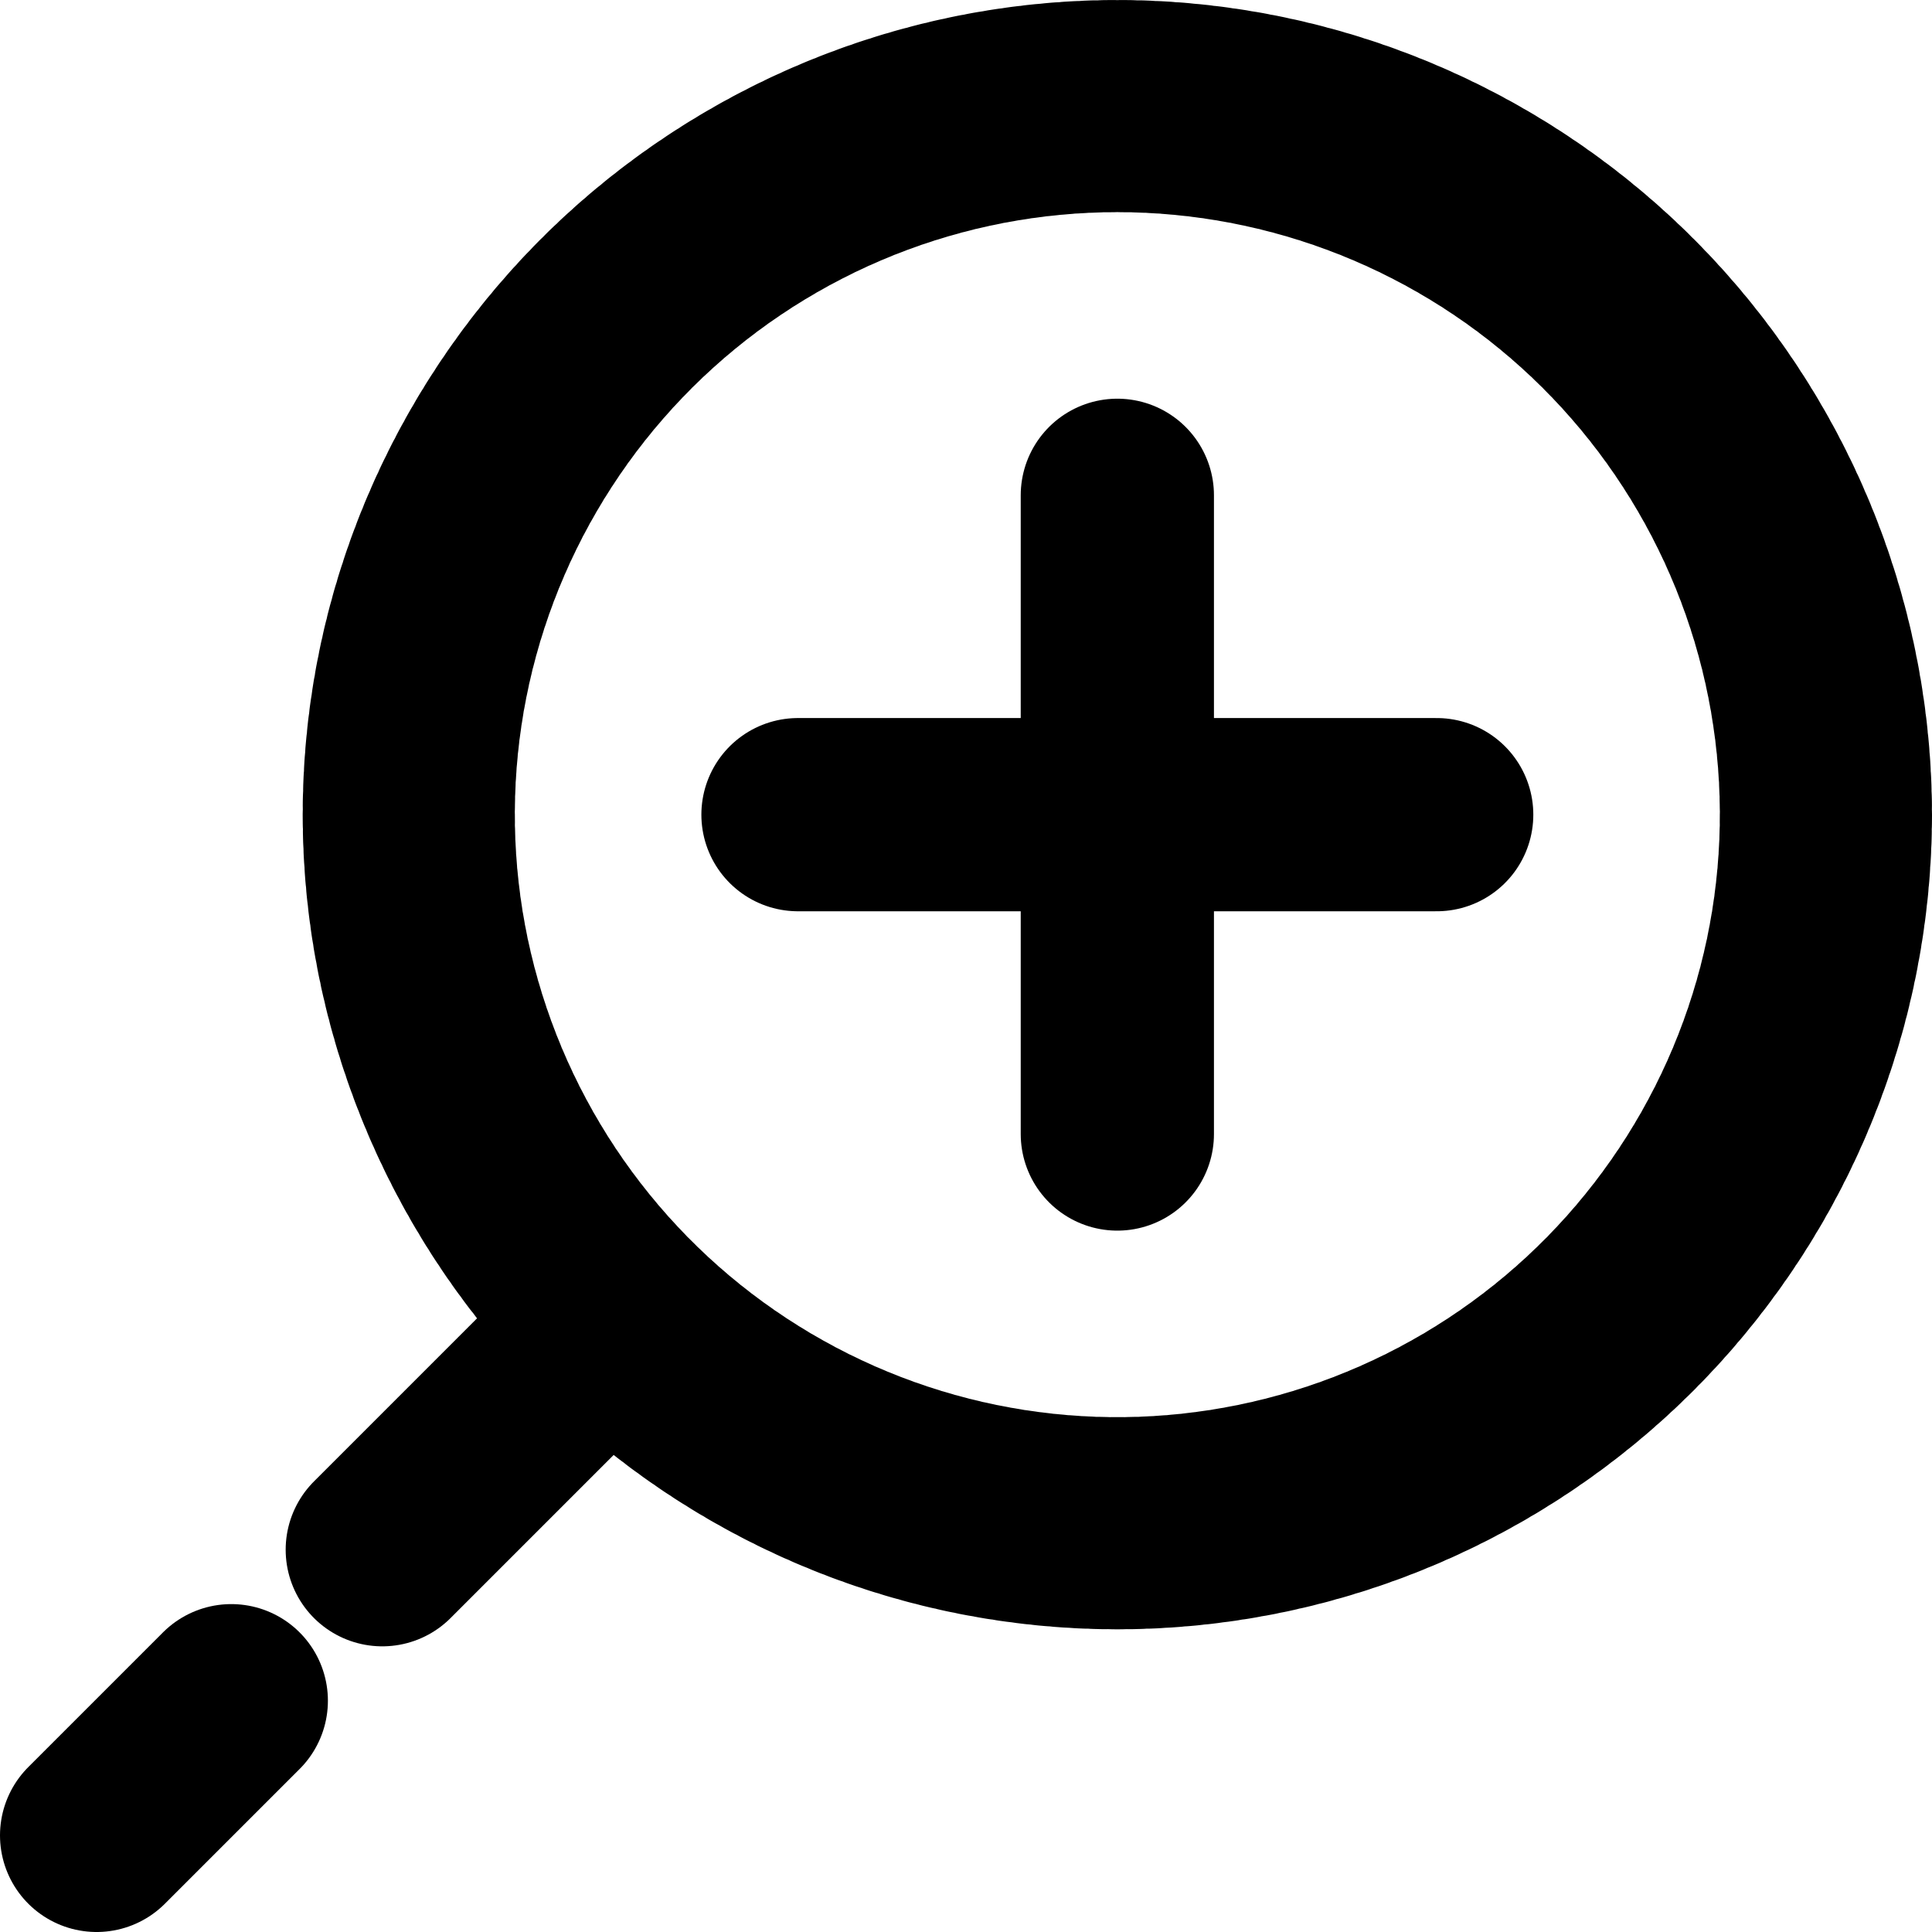
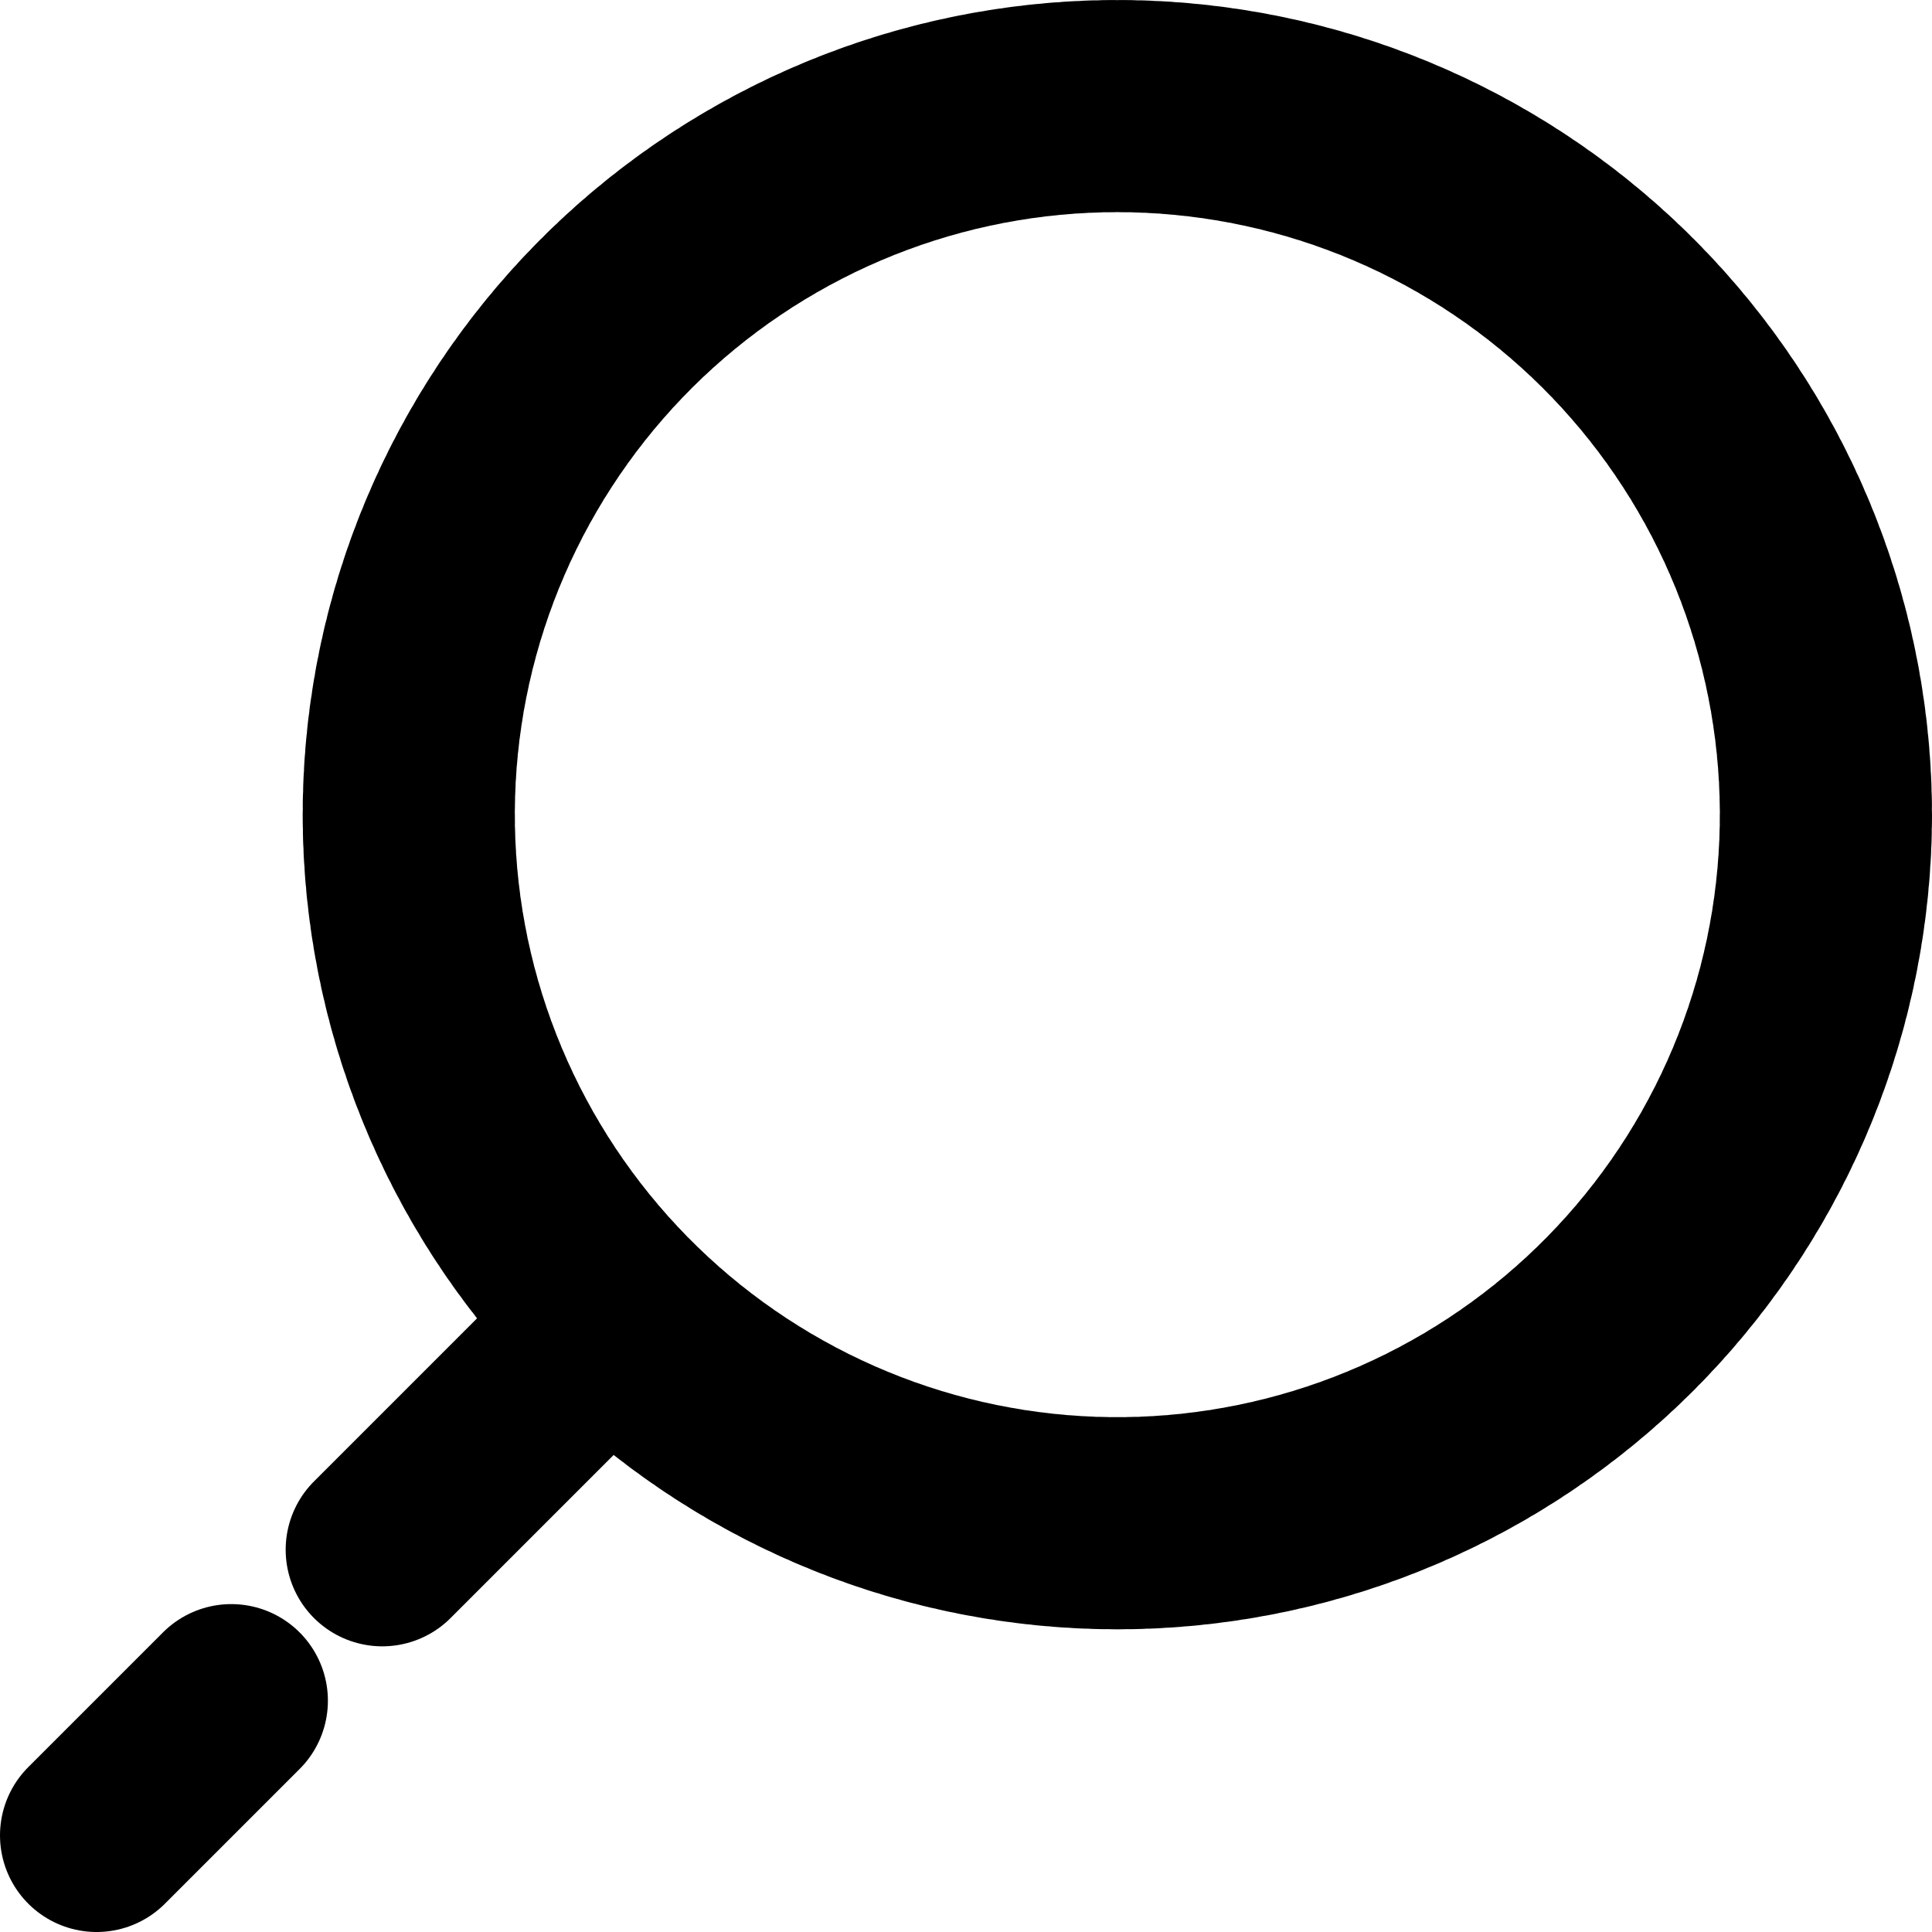
<svg xmlns="http://www.w3.org/2000/svg" viewBox="0 0 460.684 460.684">
  <defs>
    <style>.cls-1,.cls-2{fill:none;stroke:#000;stroke-linecap:round;stroke-miterlimit:10;}.cls-1{stroke-width:50.595px;stroke-dasharray:2.003 2.003;}.cls-2{stroke-width:46.074px;}</style>
  </defs>
  <title>Asset 24</title>
  <g id="Layer_2" data-name="Layer 2">
    <g id="Zoom">
      <circle class="cls-1" cx="266.429" cy="194.255" r="168.957" />
-       <line class="cls-2" x1="342.58" y1="194.255" x2="190.278" y2="194.255" />
      <line class="cls-2" x1="55.151" y1="405.533" x2="23.037" y2="437.647" />
      <line class="cls-2" x1="137.172" y1="323.512" x2="91.155" y2="369.53" />
-       <line class="cls-2" x1="266.429" y1="270.406" x2="266.429" y2="118.104" />
    </g>
  </g>
</svg>